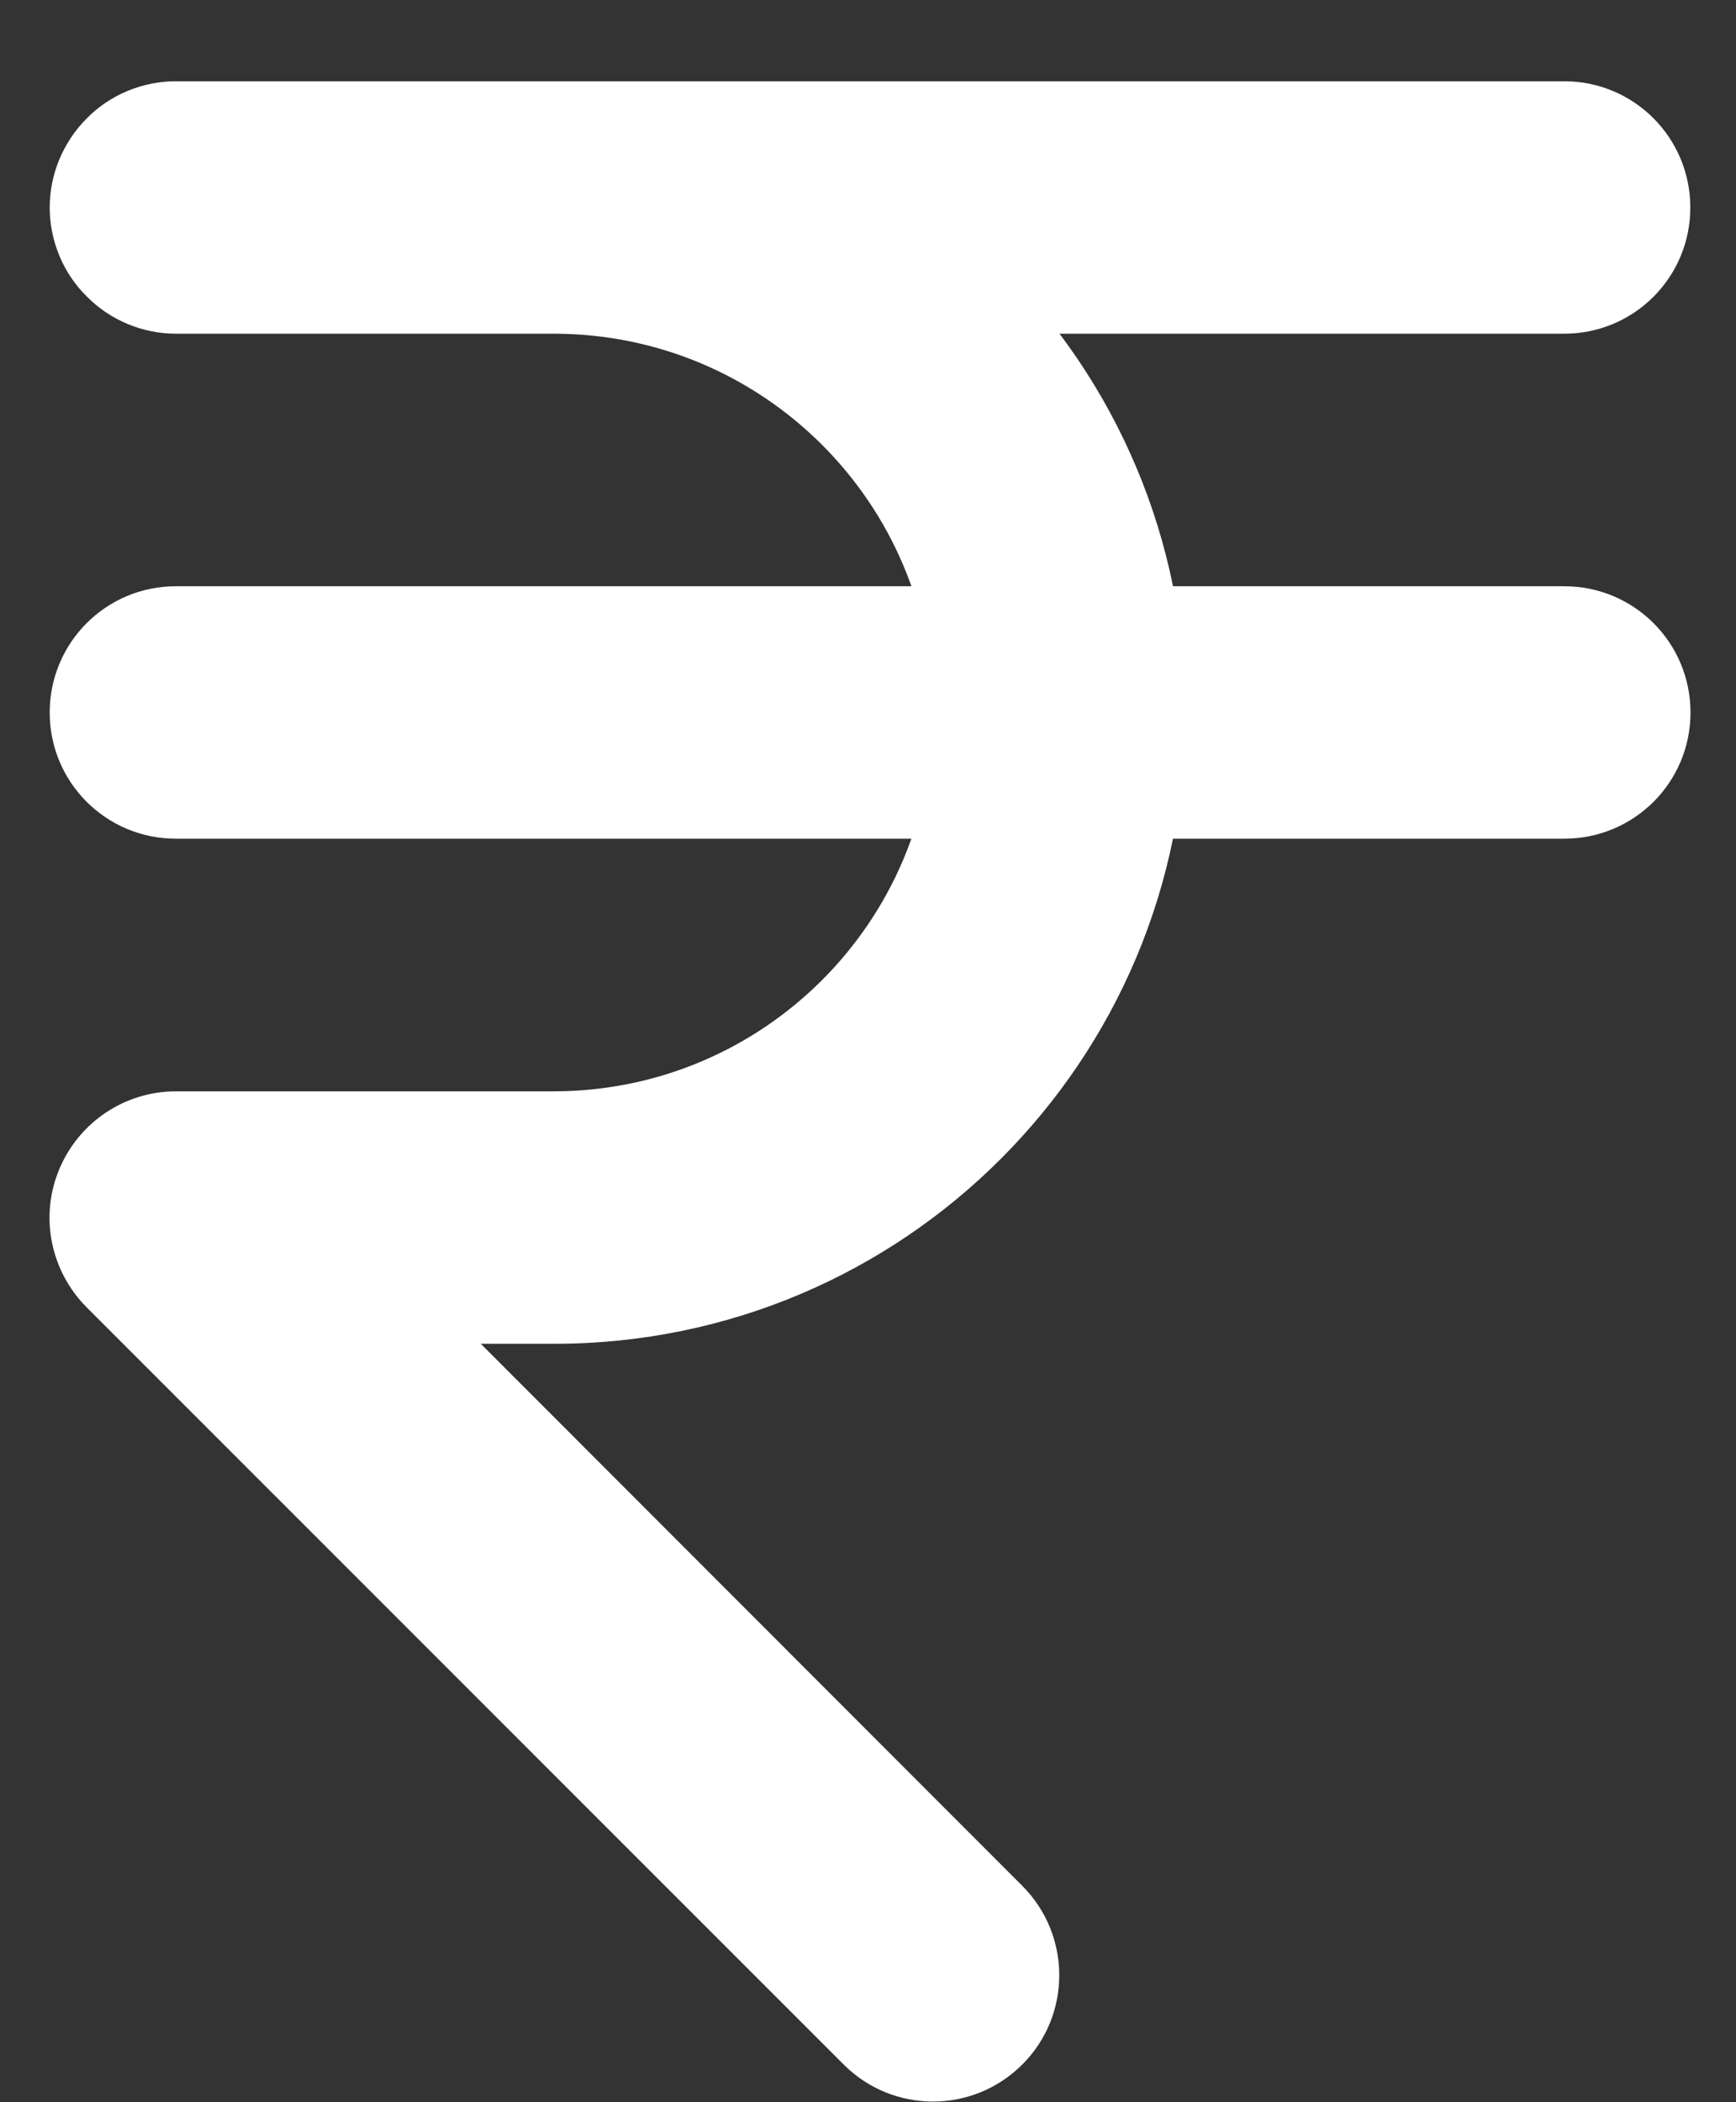
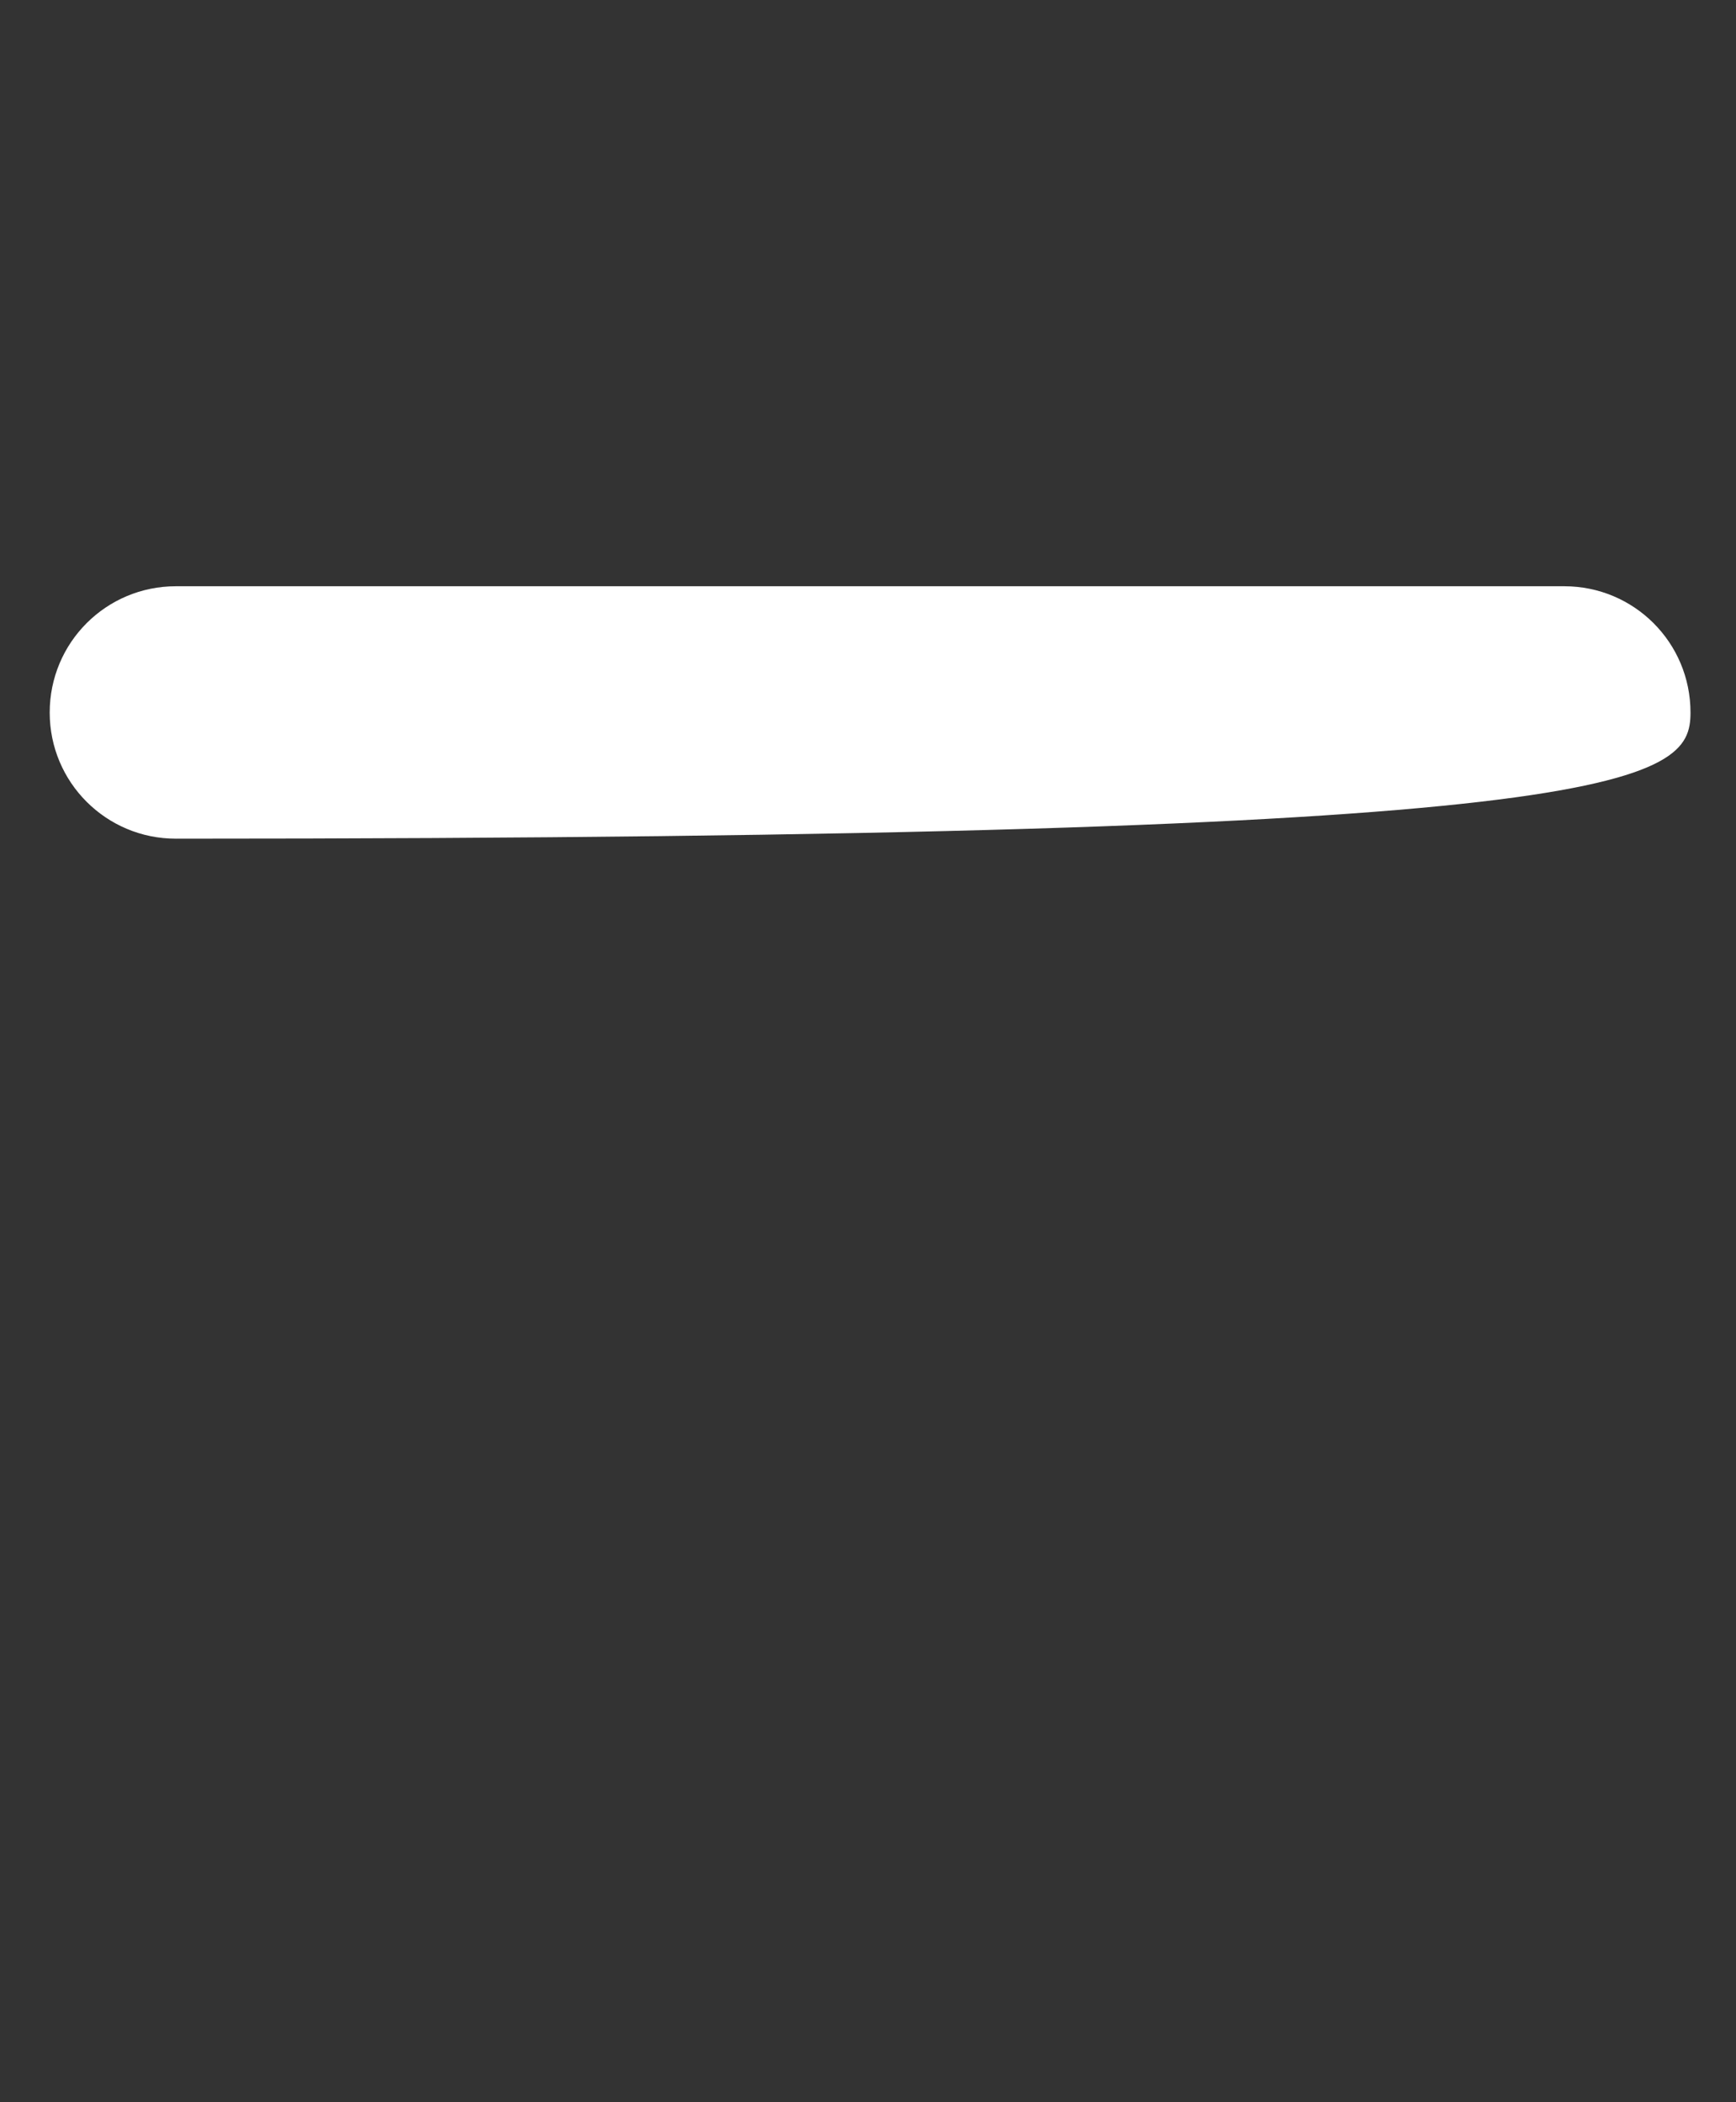
<svg xmlns="http://www.w3.org/2000/svg" width="19" height="23" viewBox="0 0 19 23" fill="none">
  <rect x="0" y="0" width="19" height="23" fill="#333333" stroke="none" />
-   <path d="M17.12 0.889H1.925C1.563 0.889 1.205 1.035 0.951 1.294C0.691 1.553 0.544 1.907 0.544 2.271C0.544 2.633 0.691 2.991 0.951 3.245C1.208 3.505 1.563 3.651 1.925 3.651H6.069C8.357 3.656 10.209 5.508 10.213 7.794C10.209 10.082 8.357 11.934 6.069 11.94H1.925C1.369 11.94 0.864 12.275 0.648 12.794C0.432 13.311 0.553 13.903 0.945 14.3L9.233 22.587C9.773 23.128 10.649 23.128 11.189 22.587C11.728 22.049 11.728 21.173 11.189 20.633L5.262 14.702H6.069C9.885 14.702 12.976 11.61 12.976 7.794C12.976 3.978 9.885 0.889 6.069 0.889H1.925C1.563 0.889 1.205 1.035 0.951 1.294C0.691 1.553 0.544 1.907 0.544 2.271C0.544 2.633 0.691 2.991 0.951 3.245C1.208 3.505 1.563 3.651 1.925 3.651H17.12C17.884 3.651 18.5 3.034 18.5 2.271C18.5 1.507 17.884 0.889 17.12 0.889Z" fill="white" />
-   <path d="M1.925 9.176H17.12C17.884 9.176 18.502 8.56 18.502 7.796C18.502 7.03 17.884 6.414 17.12 6.414H1.925C1.162 6.414 0.544 7.03 0.544 7.796C0.544 8.56 1.162 9.176 1.925 9.176Z" fill="white" />
+   <path d="M1.925 9.176C17.884 9.176 18.502 8.56 18.502 7.796C18.502 7.03 17.884 6.414 17.12 6.414H1.925C1.162 6.414 0.544 7.03 0.544 7.796C0.544 8.56 1.162 9.176 1.925 9.176Z" fill="white" />
</svg>